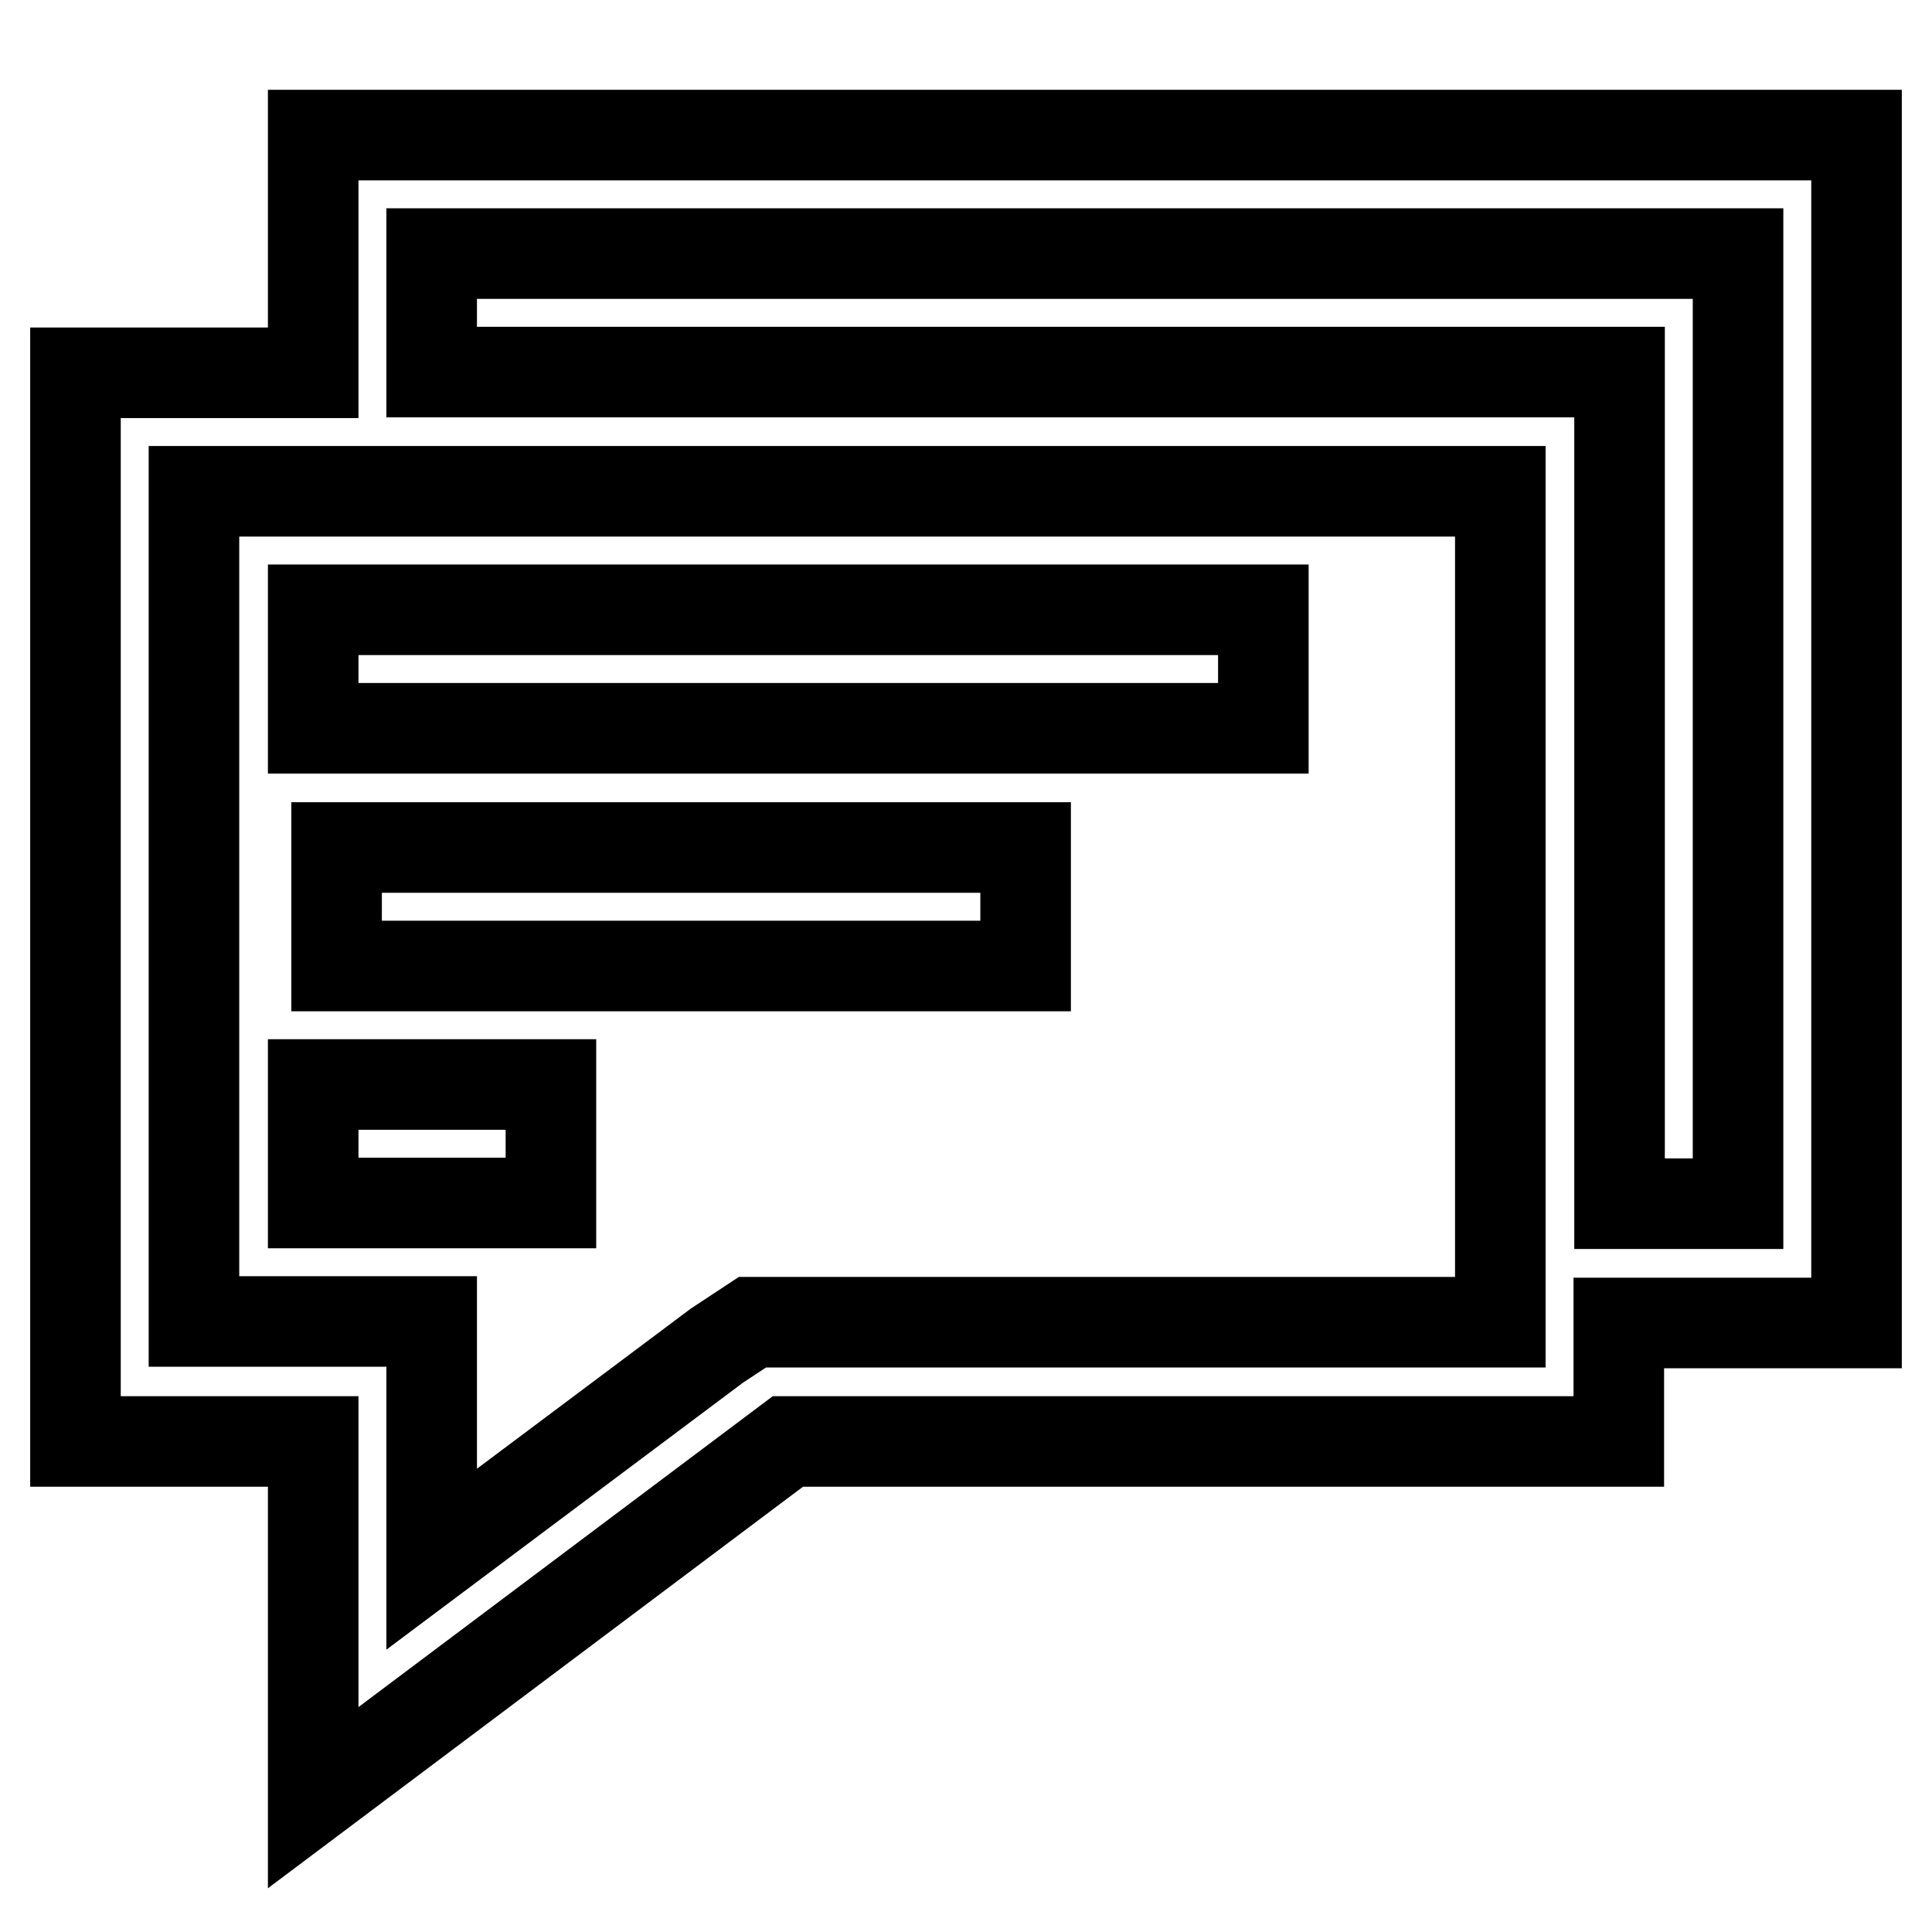
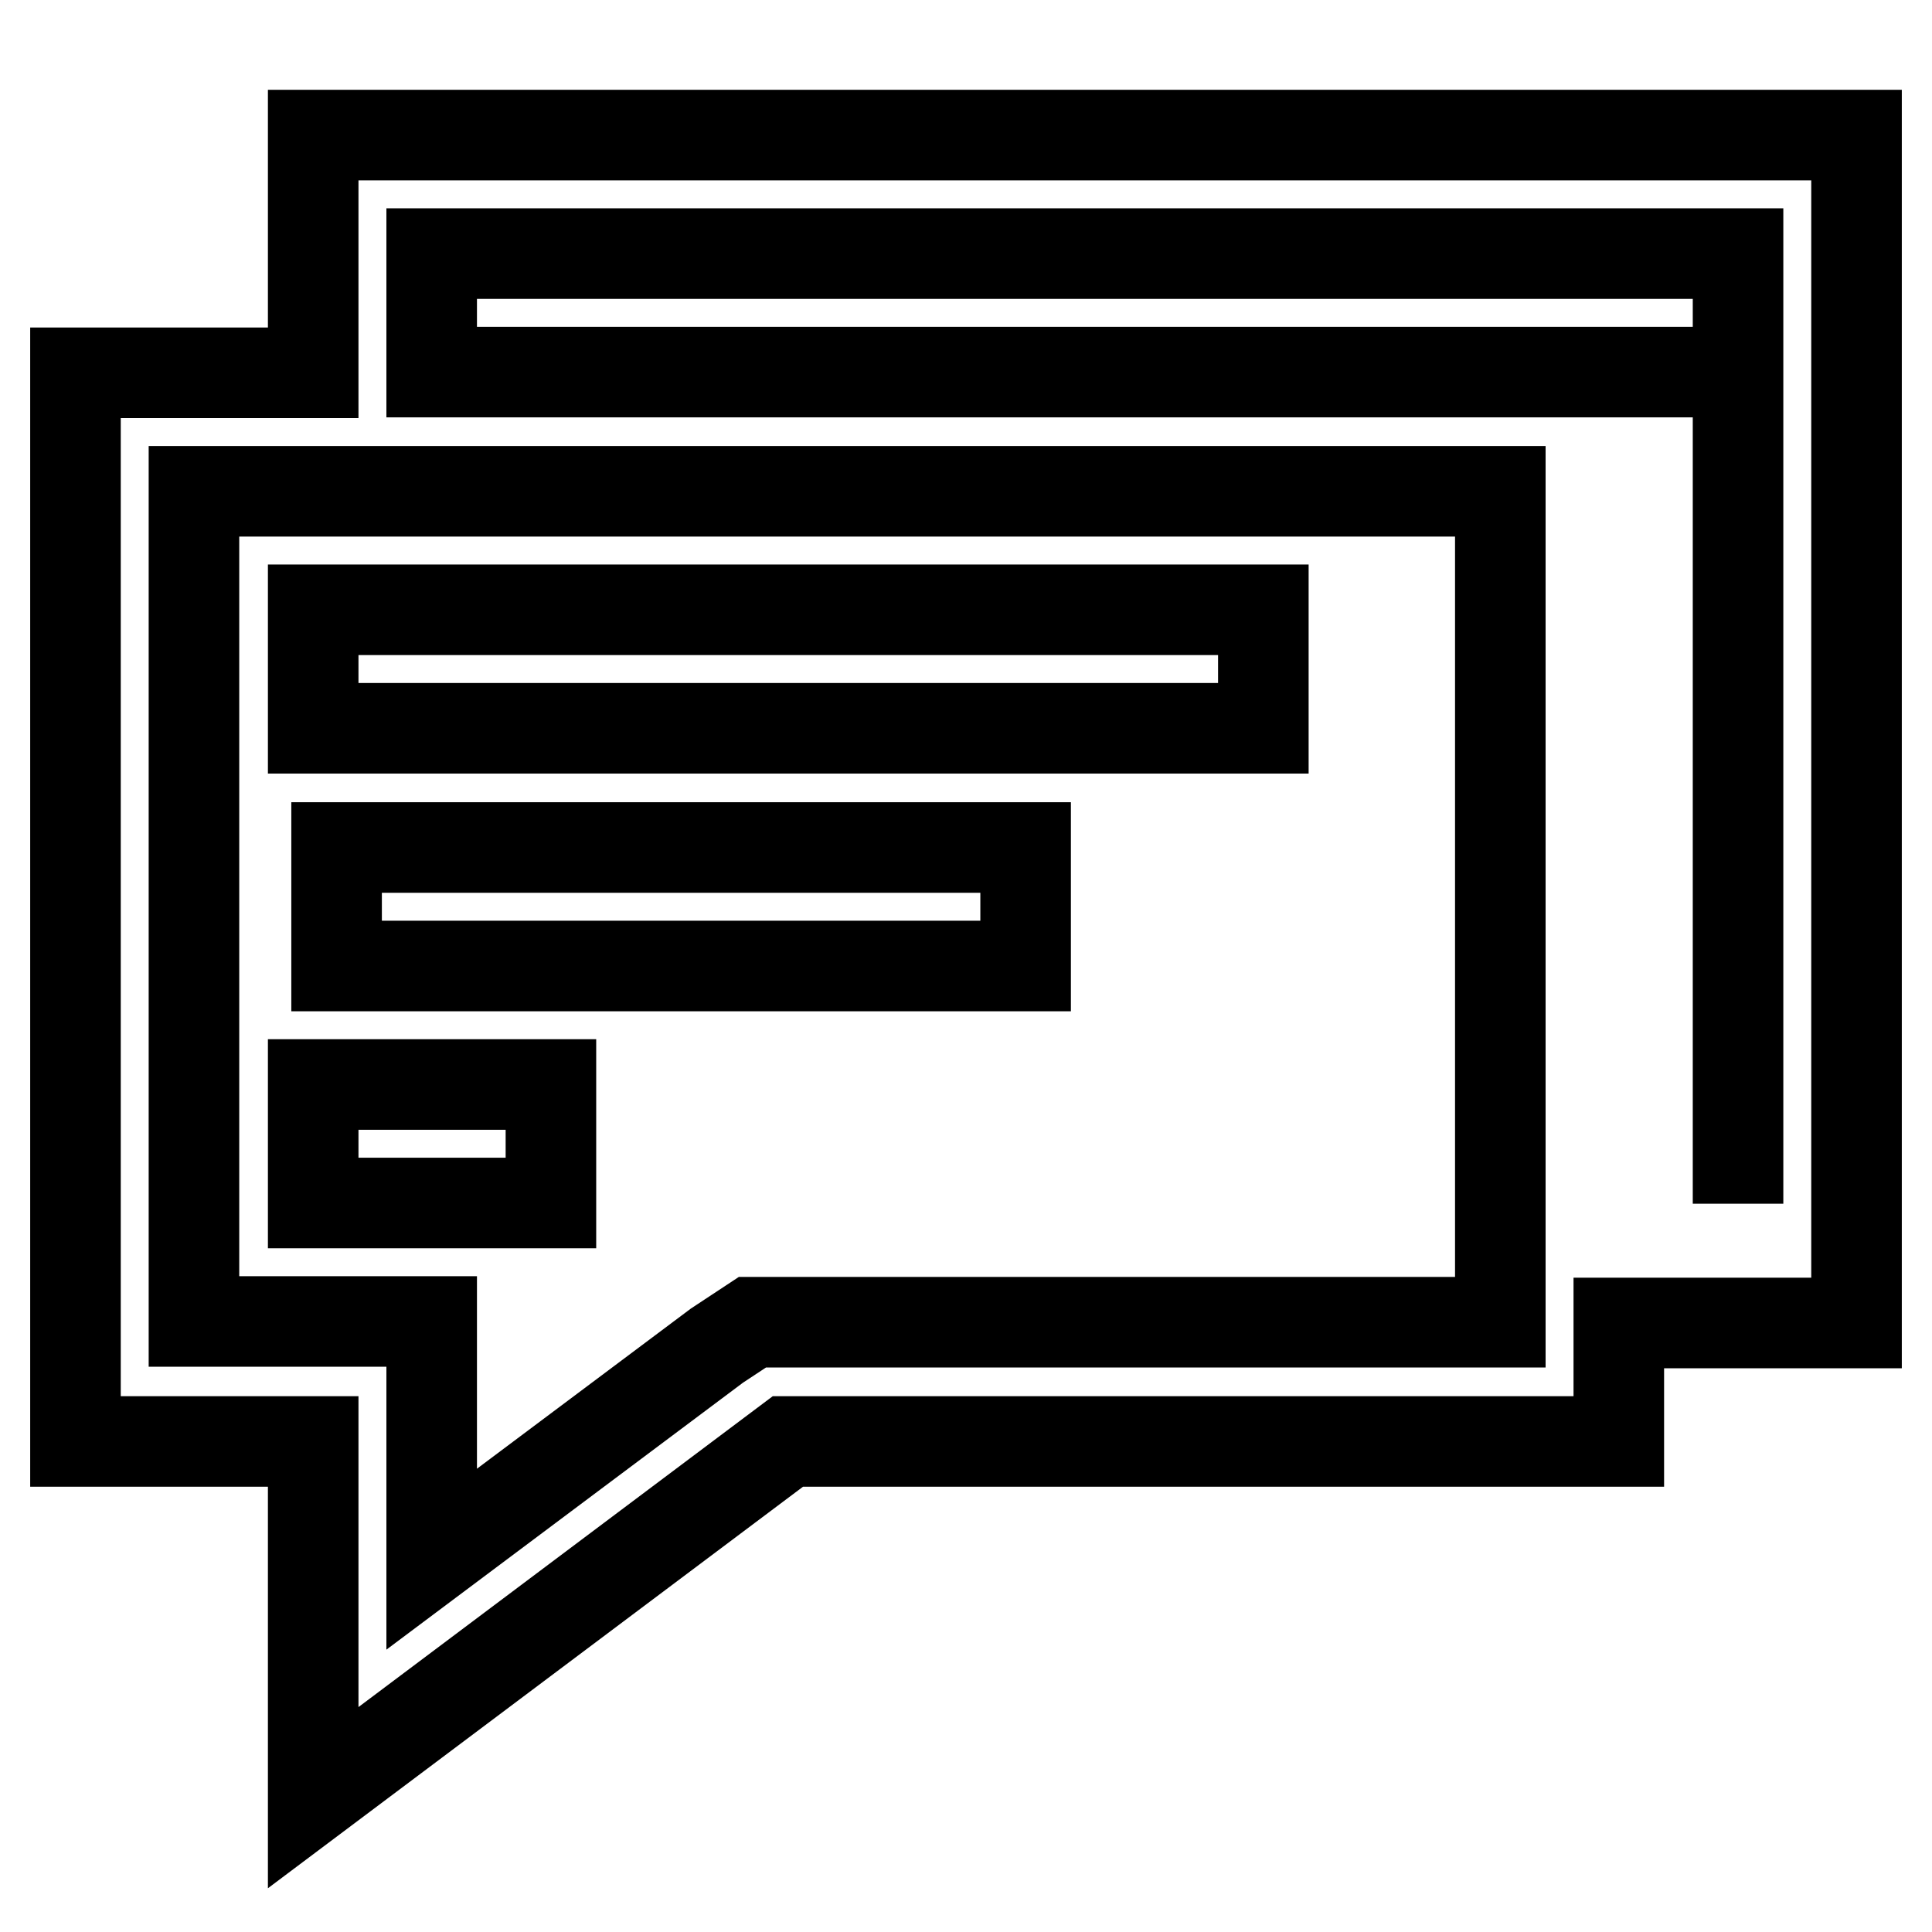
<svg xmlns="http://www.w3.org/2000/svg" version="1.1" x="0px" y="0px" viewBox="0 0 256 256" enable-background="new 0 0 256 256" xml:space="preserve">
  <g>
-     <path stroke-width="12" fill-opacity="0" stroke="#000000" d="M41.5,80.8h125.9v15.7H41.5V80.8z M44.6,112.3h91.3V128H44.6V112.3z M41.5,17.9v31.5H10v141.6h31.5v47.2 l62.9-47.2h110.1v-15.7H246V17.9H41.5z M198.8,175.2H99.7l-4.7,3.1l-37.8,28.3v-31.5H25.7V65.1h173.1V175.2z M230.3,159.5h-15.7 V49.3H57.2V33.6h173.1V159.5z M41.5,143.7h31.5v15.7H41.5V143.7z" />
+     <path stroke-width="12" fill-opacity="0" stroke="#000000" d="M41.5,80.8h125.9v15.7H41.5V80.8z M44.6,112.3h91.3V128H44.6V112.3z M41.5,17.9v31.5H10v141.6h31.5v47.2 l62.9-47.2h110.1v-15.7H246V17.9H41.5z M198.8,175.2H99.7l-4.7,3.1l-37.8,28.3v-31.5H25.7V65.1h173.1V175.2z M230.3,159.5V49.3H57.2V33.6h173.1V159.5z M41.5,143.7h31.5v15.7H41.5V143.7z" />
  </g>
</svg>